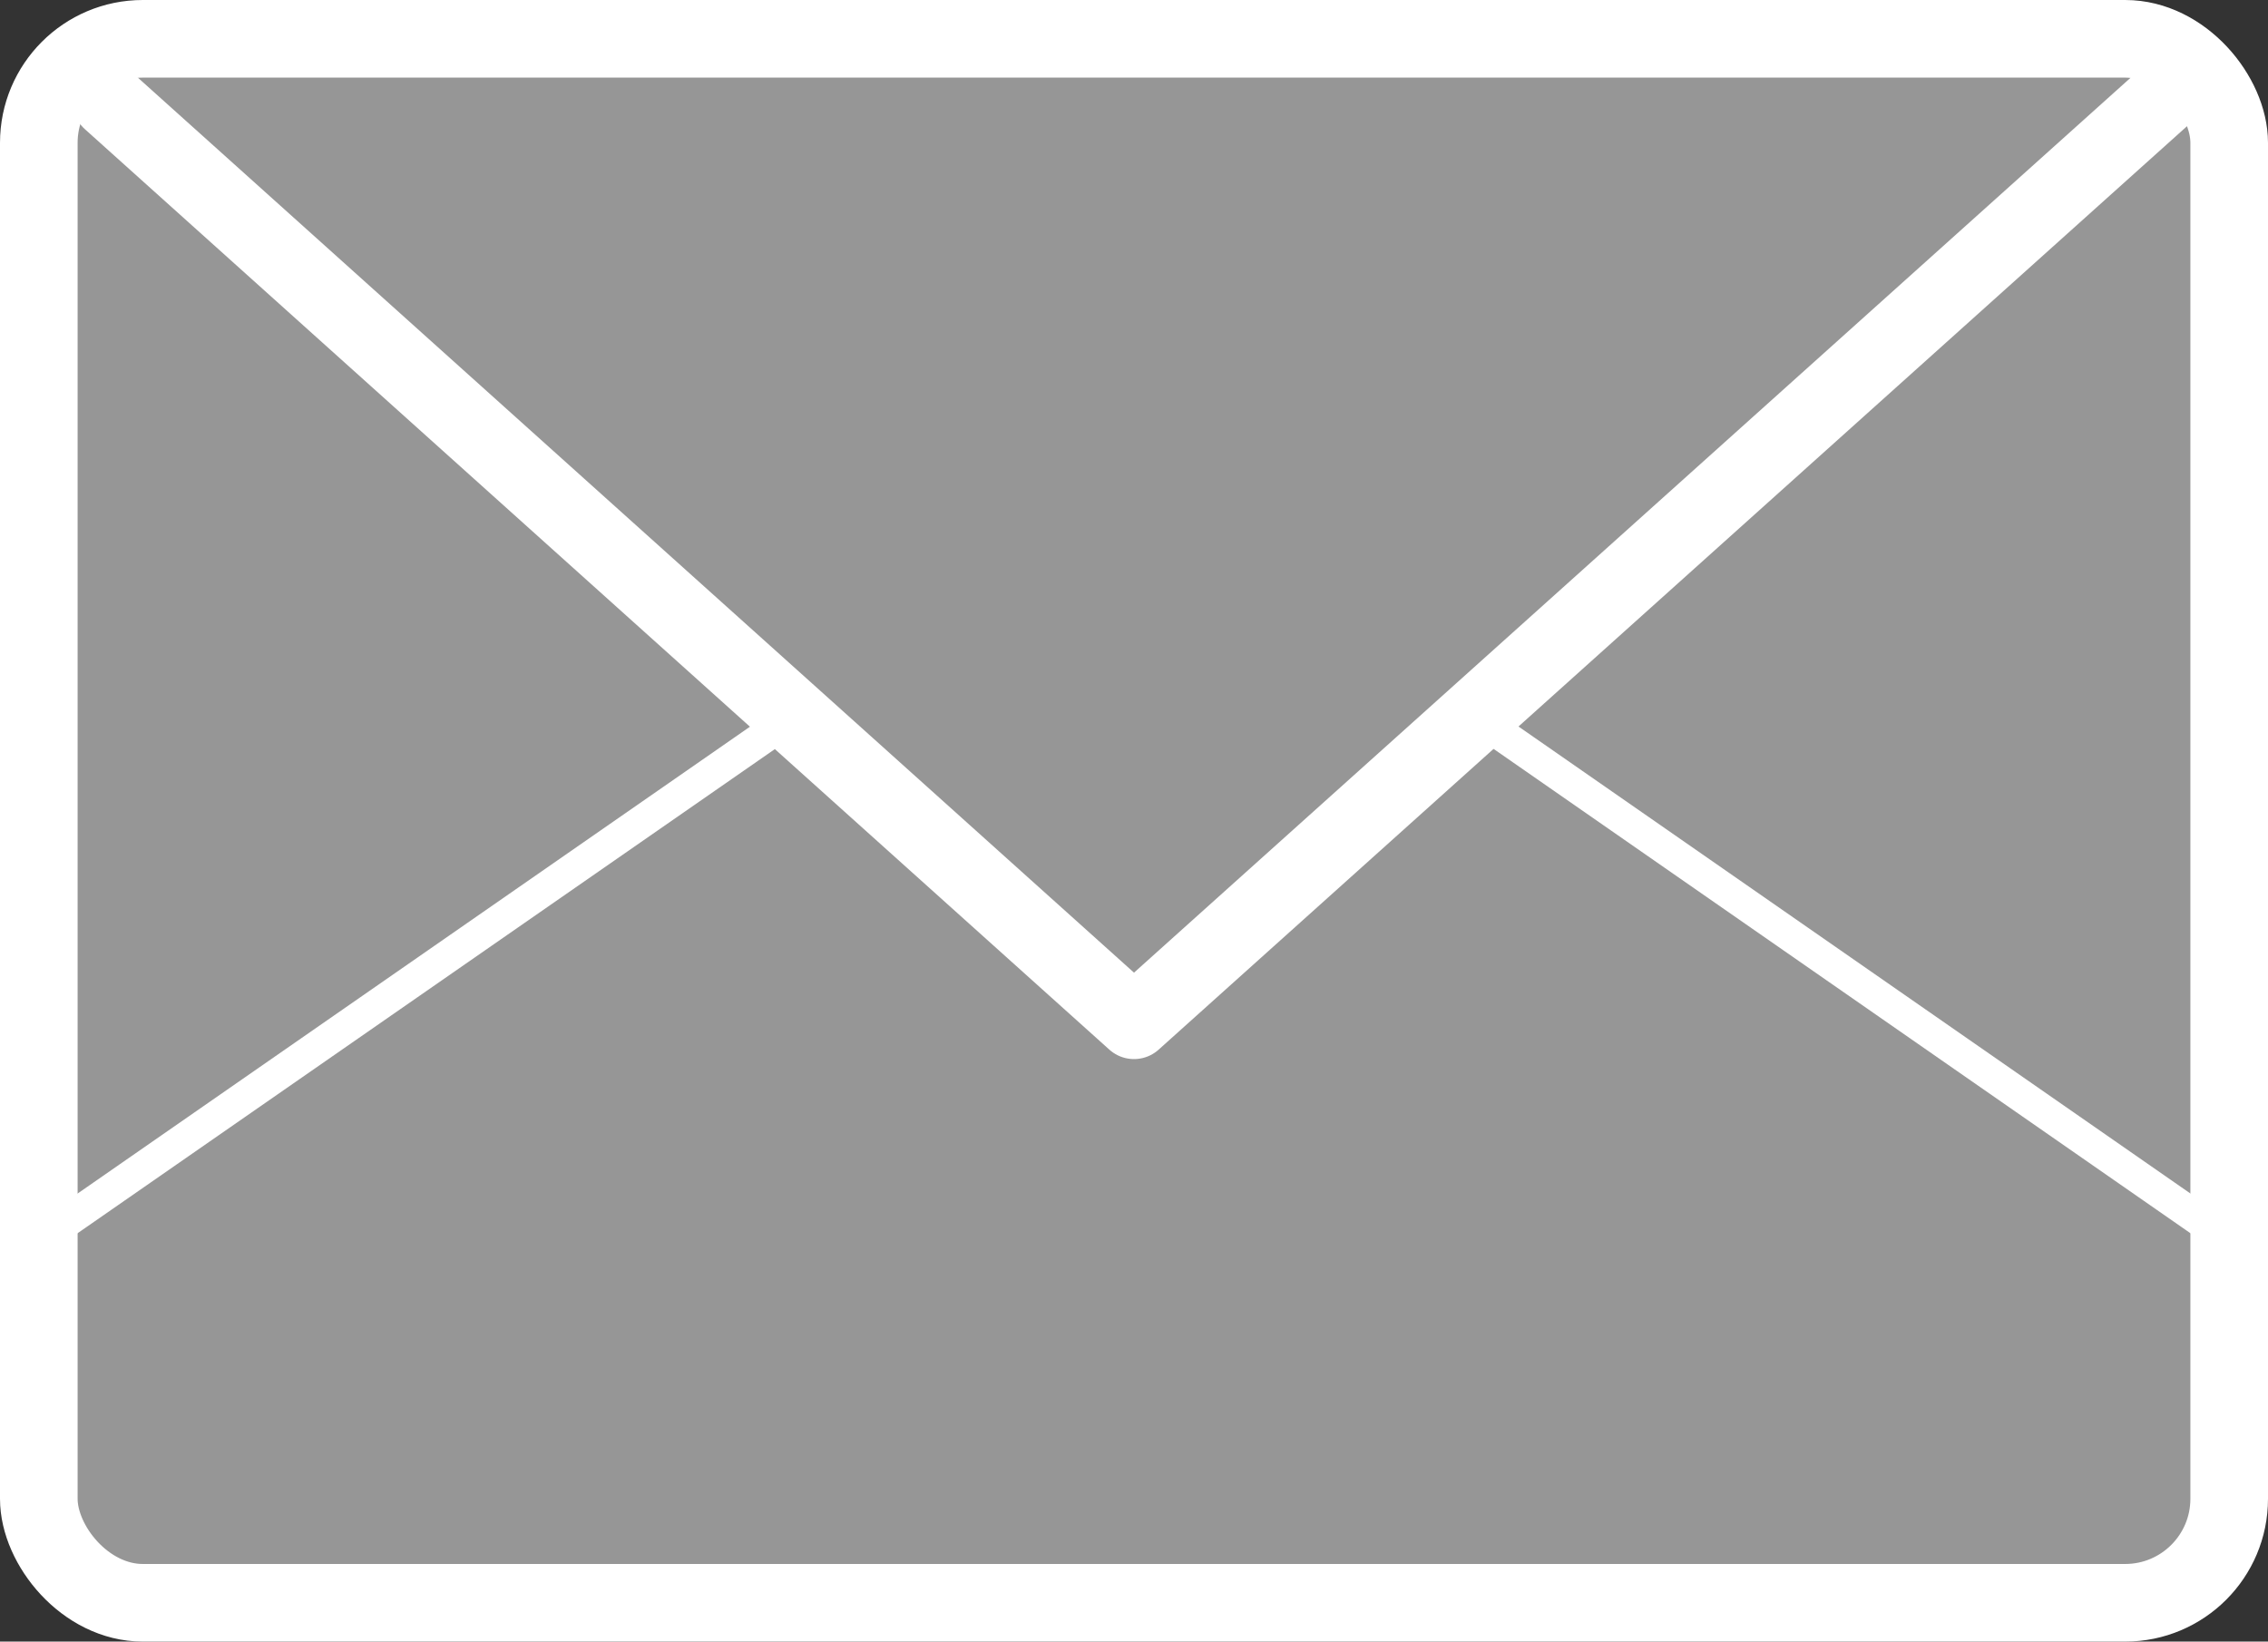
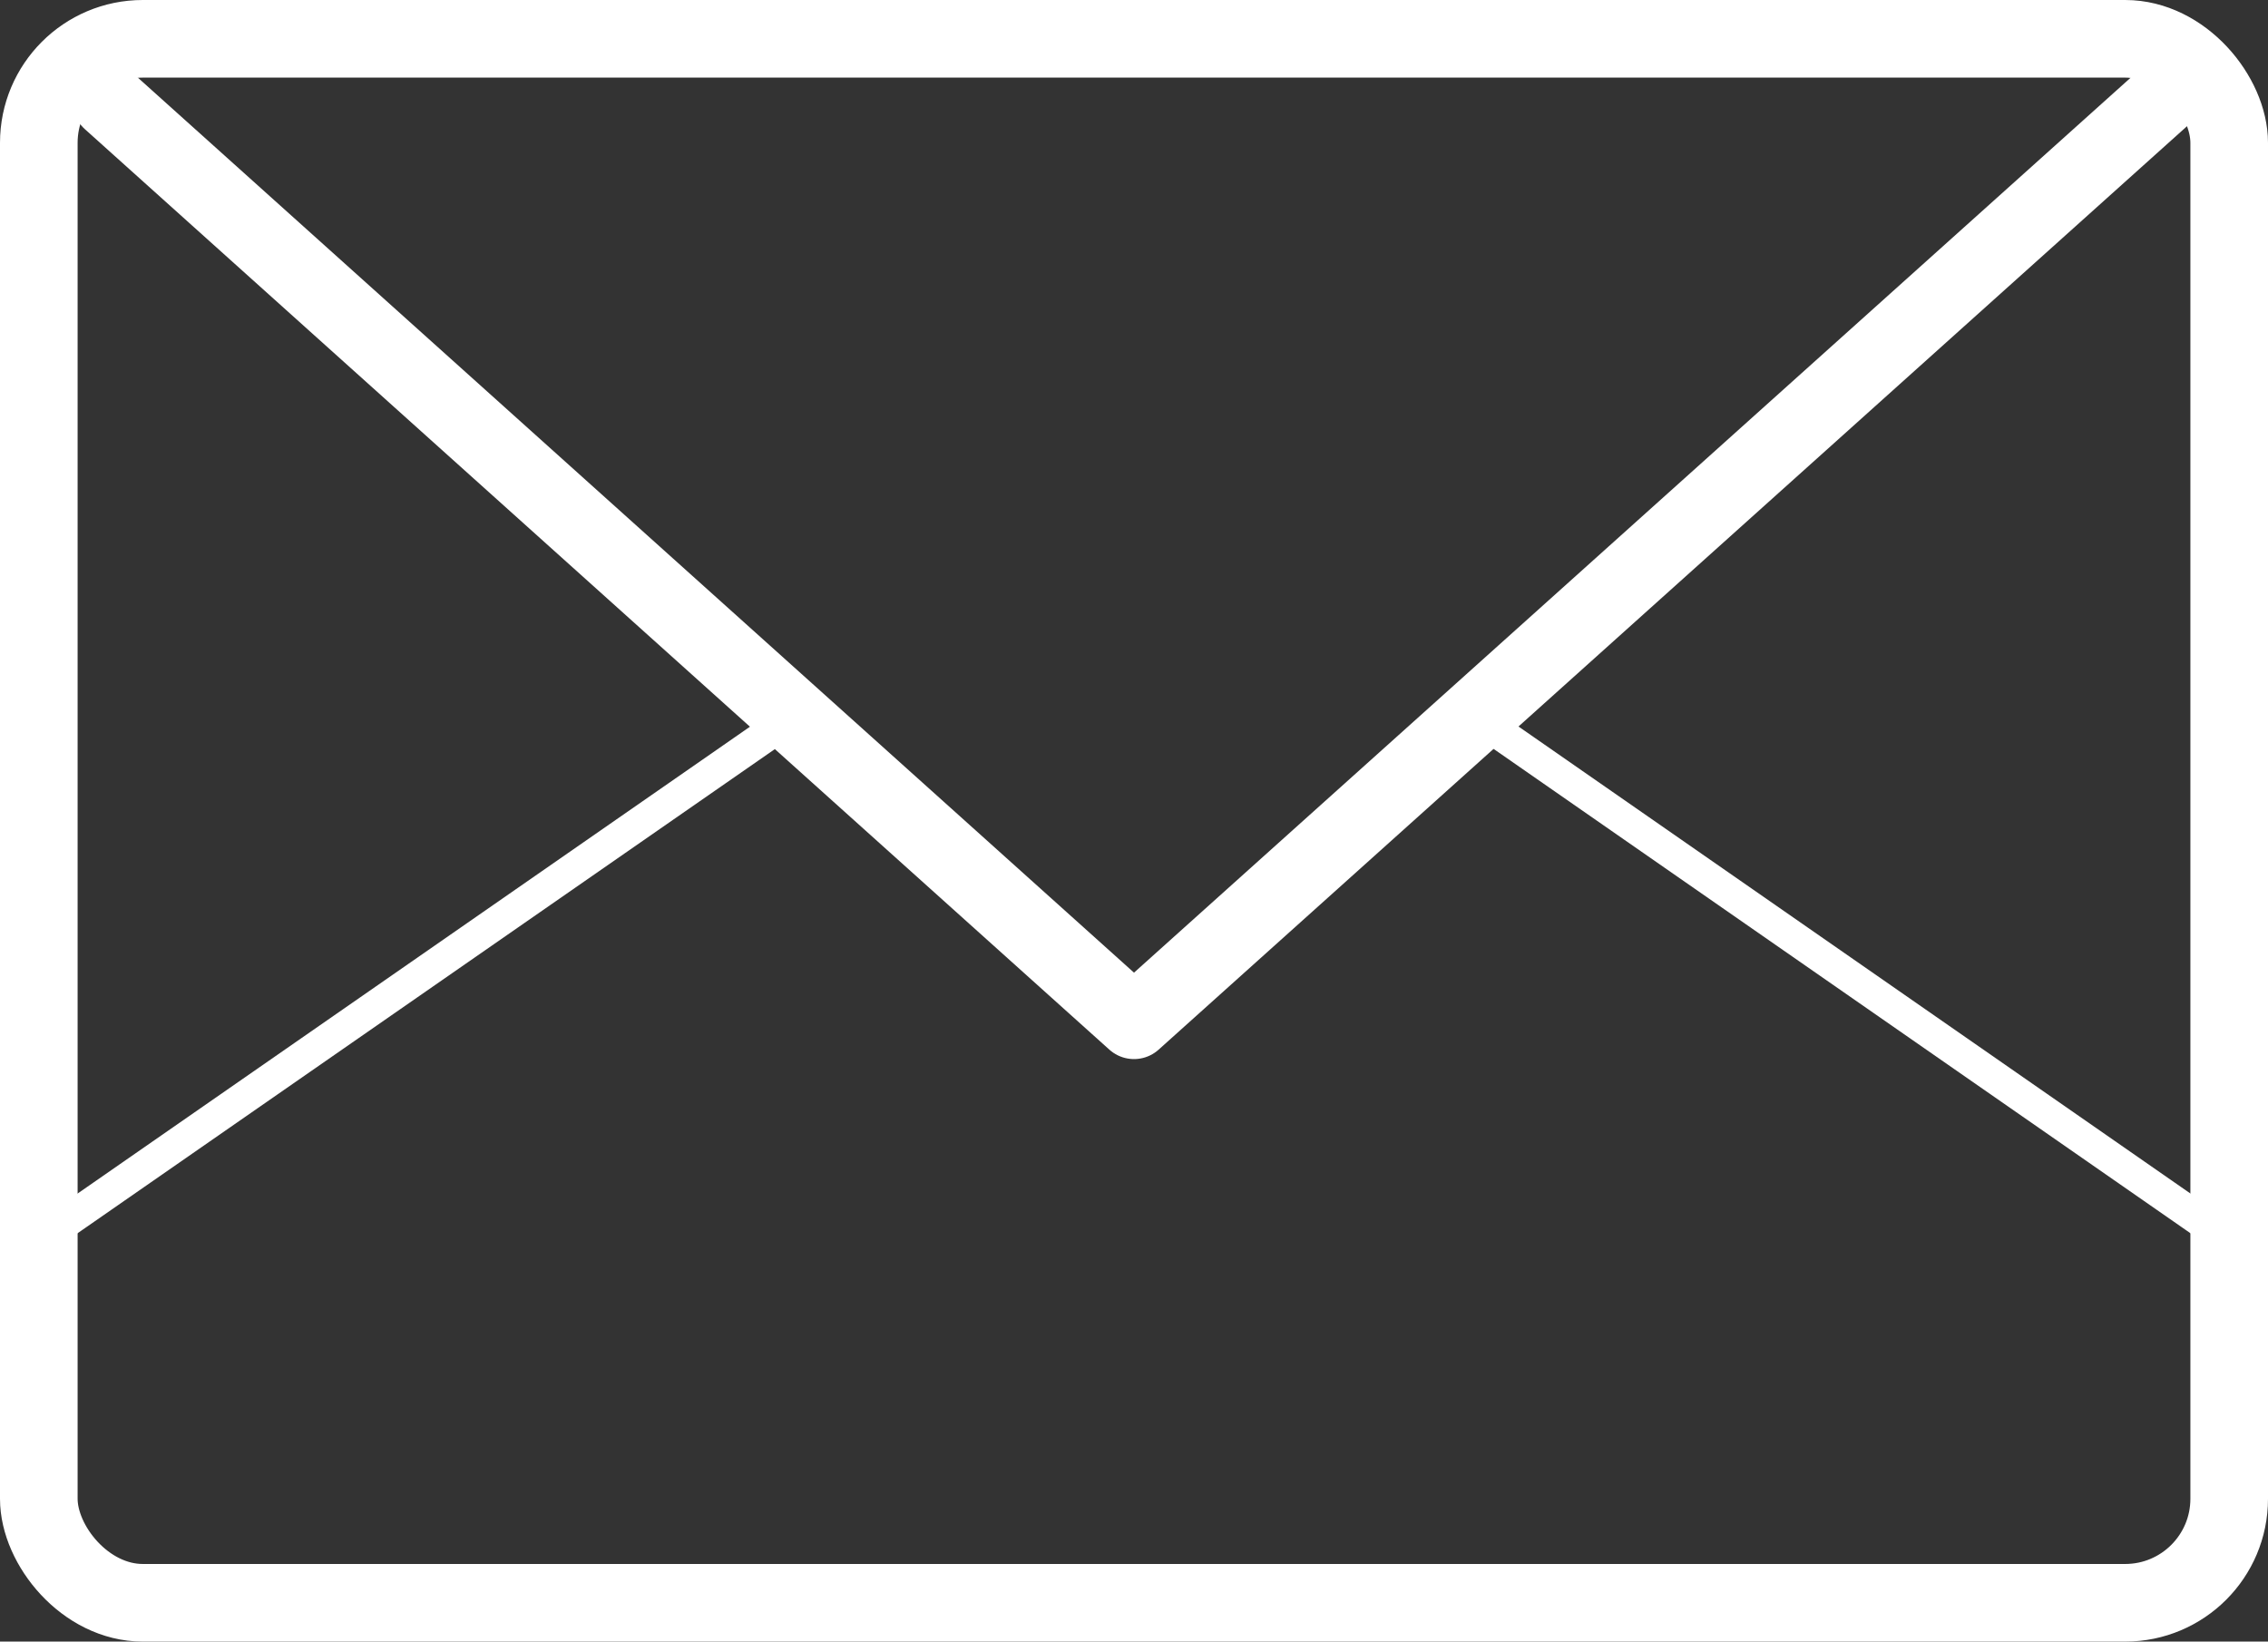
<svg xmlns="http://www.w3.org/2000/svg" id="レイヤー_1" data-name="レイヤー 1" viewBox="0 0 29.22 21.15">
  <rect x="0" y="0" width="29.22" height="21.15" fill="#333333" stroke="none" />
  <defs>
    <style>.cls-1{fill:#969696;}.cls-2,.cls-3,.cls-4{fill:none;stroke:#fff;}.cls-2{stroke-miterlimit:10;}.cls-3,.cls-4{stroke-linecap:round;stroke-linejoin:round;}.cls-3{stroke-width:0.95px;}.cls-4{stroke-width:0.42px;}</style>
  </defs>
-   <rect class="cls-1" x="0.5" y="0.5" width="28.22" height="20.15" rx="1.34" />
  <rect class="cls-2" x="0.5" y="0.5" width="28.22" height="20.15" rx="1.34" />
  <polyline class="cls-3" points="1.41 1.31 14.61 13.17 27.94 1.2" />
  <line class="cls-4" x1="10.02" y1="9.37" x2="0.5" y2="15.98" />
  <line class="cls-4" x1="19.21" y1="9.37" x2="28.72" y2="15.98" />
</svg>